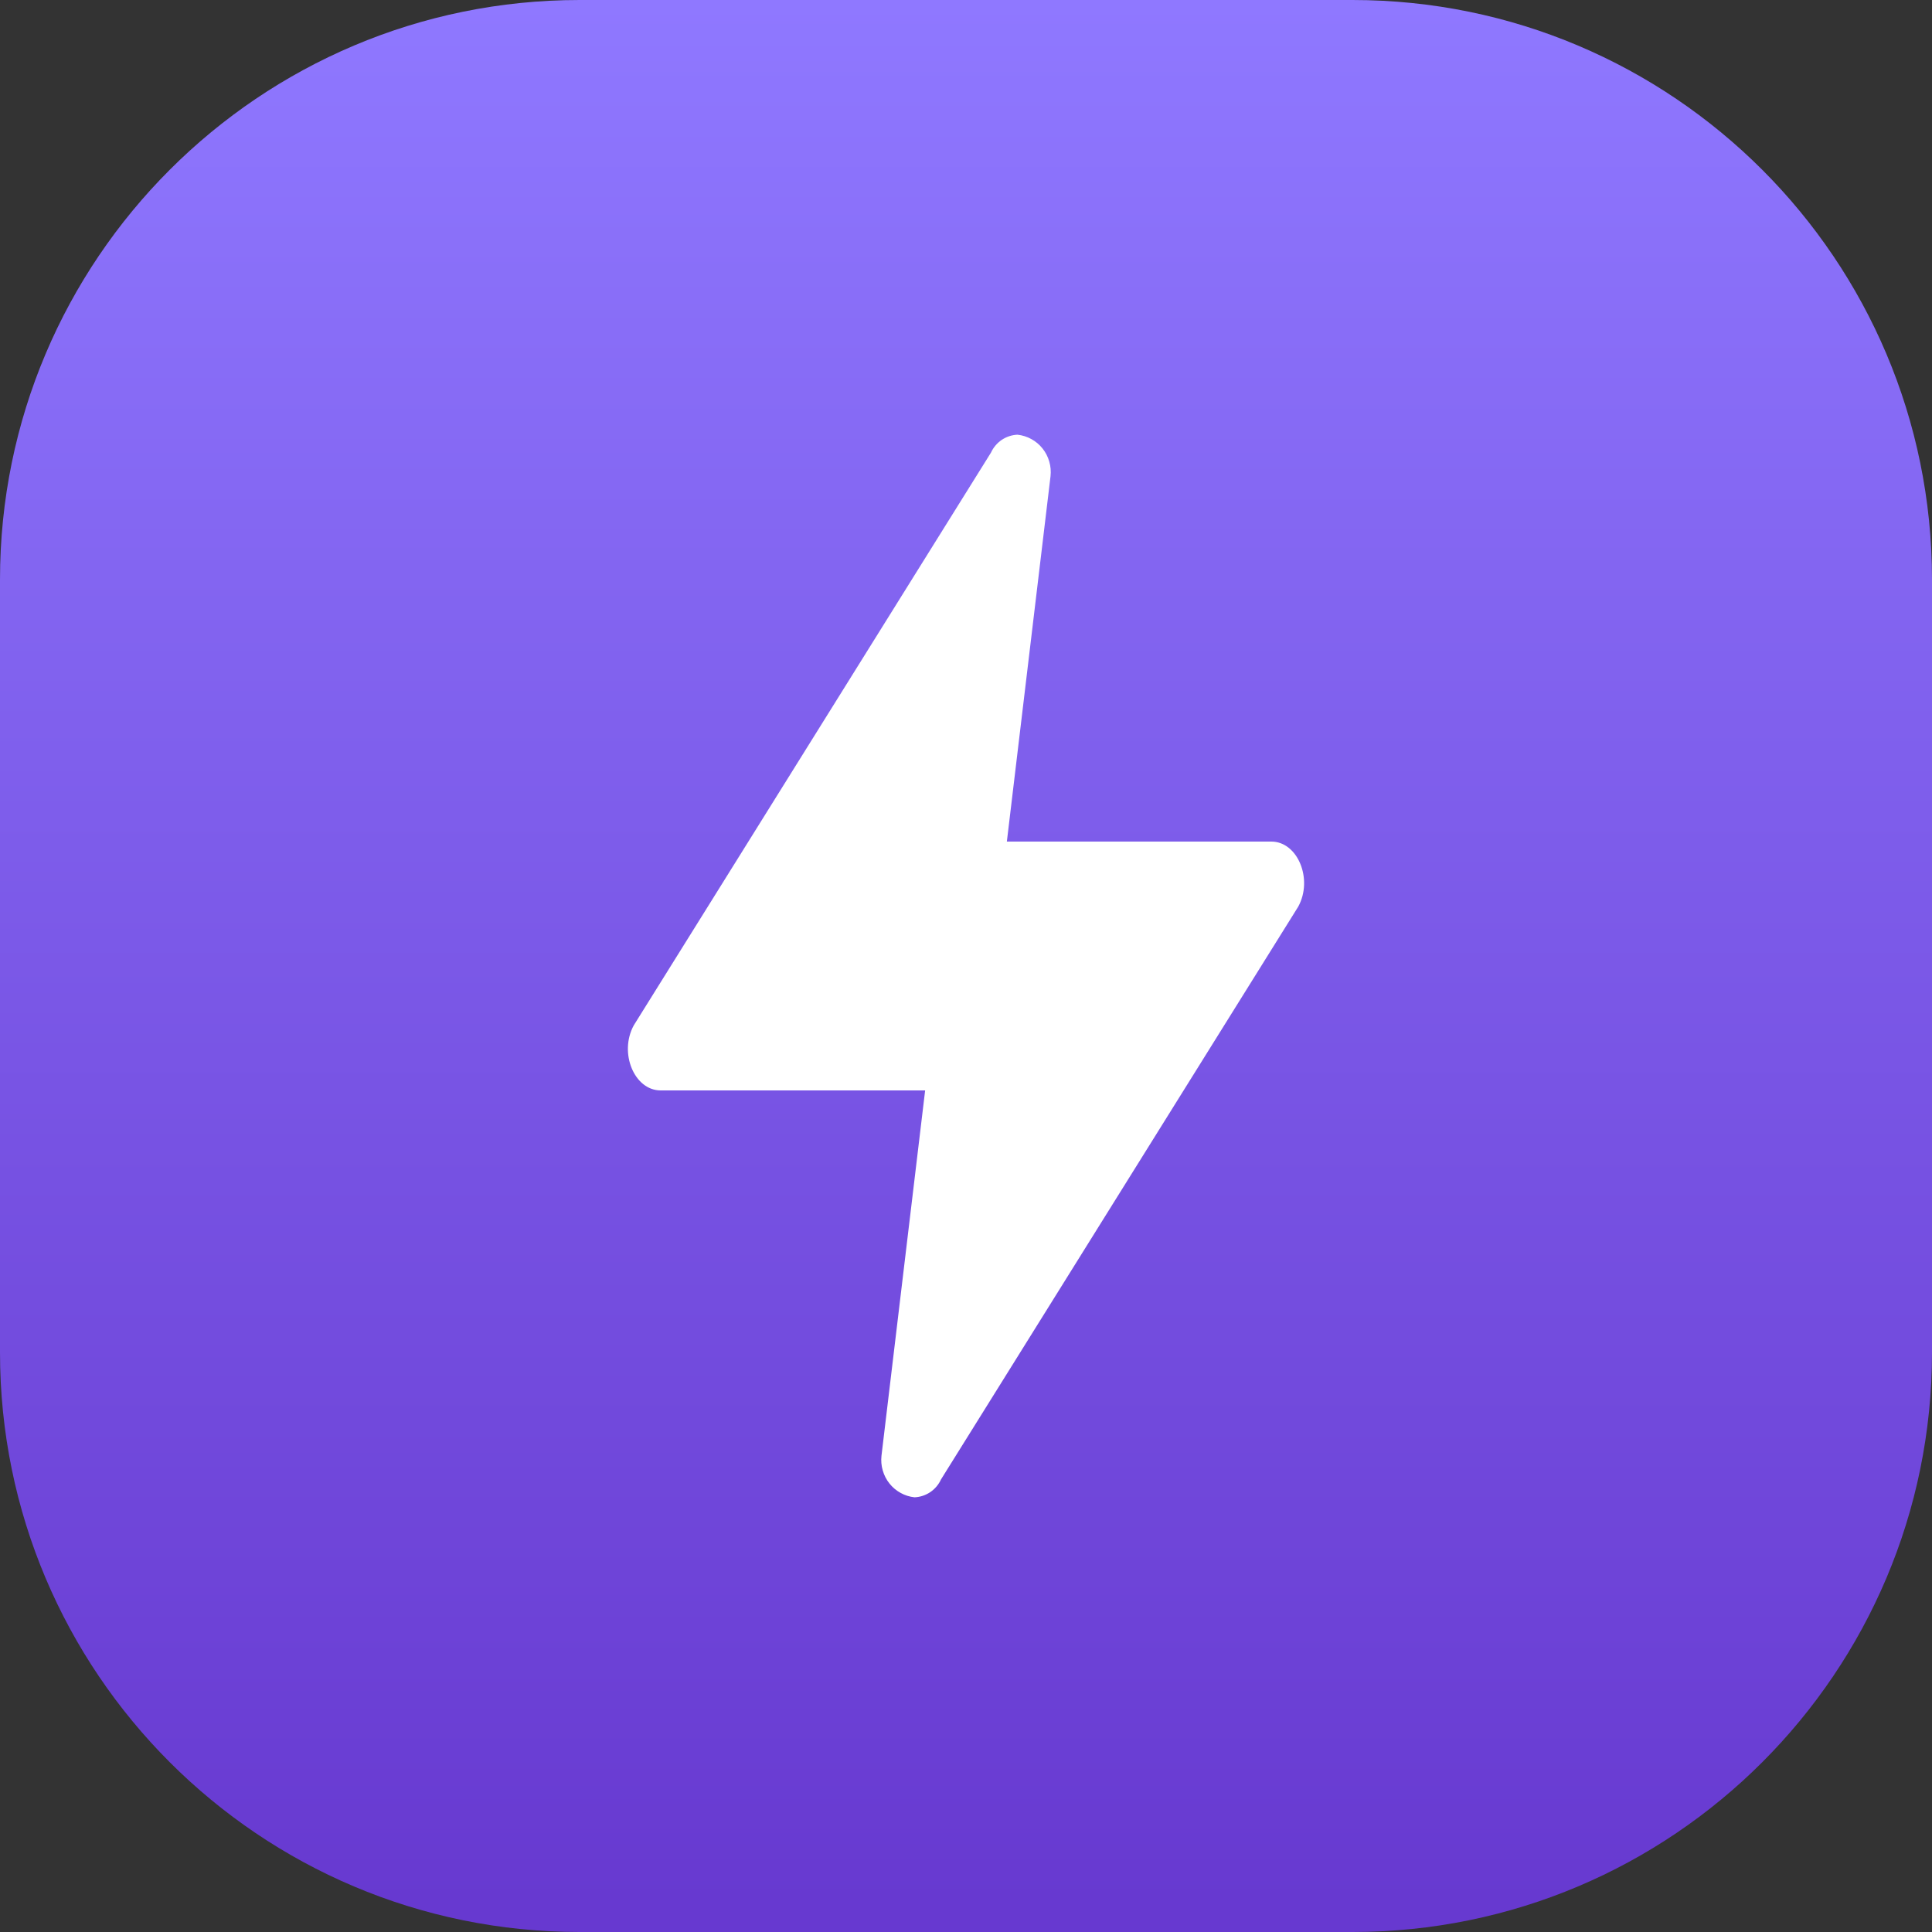
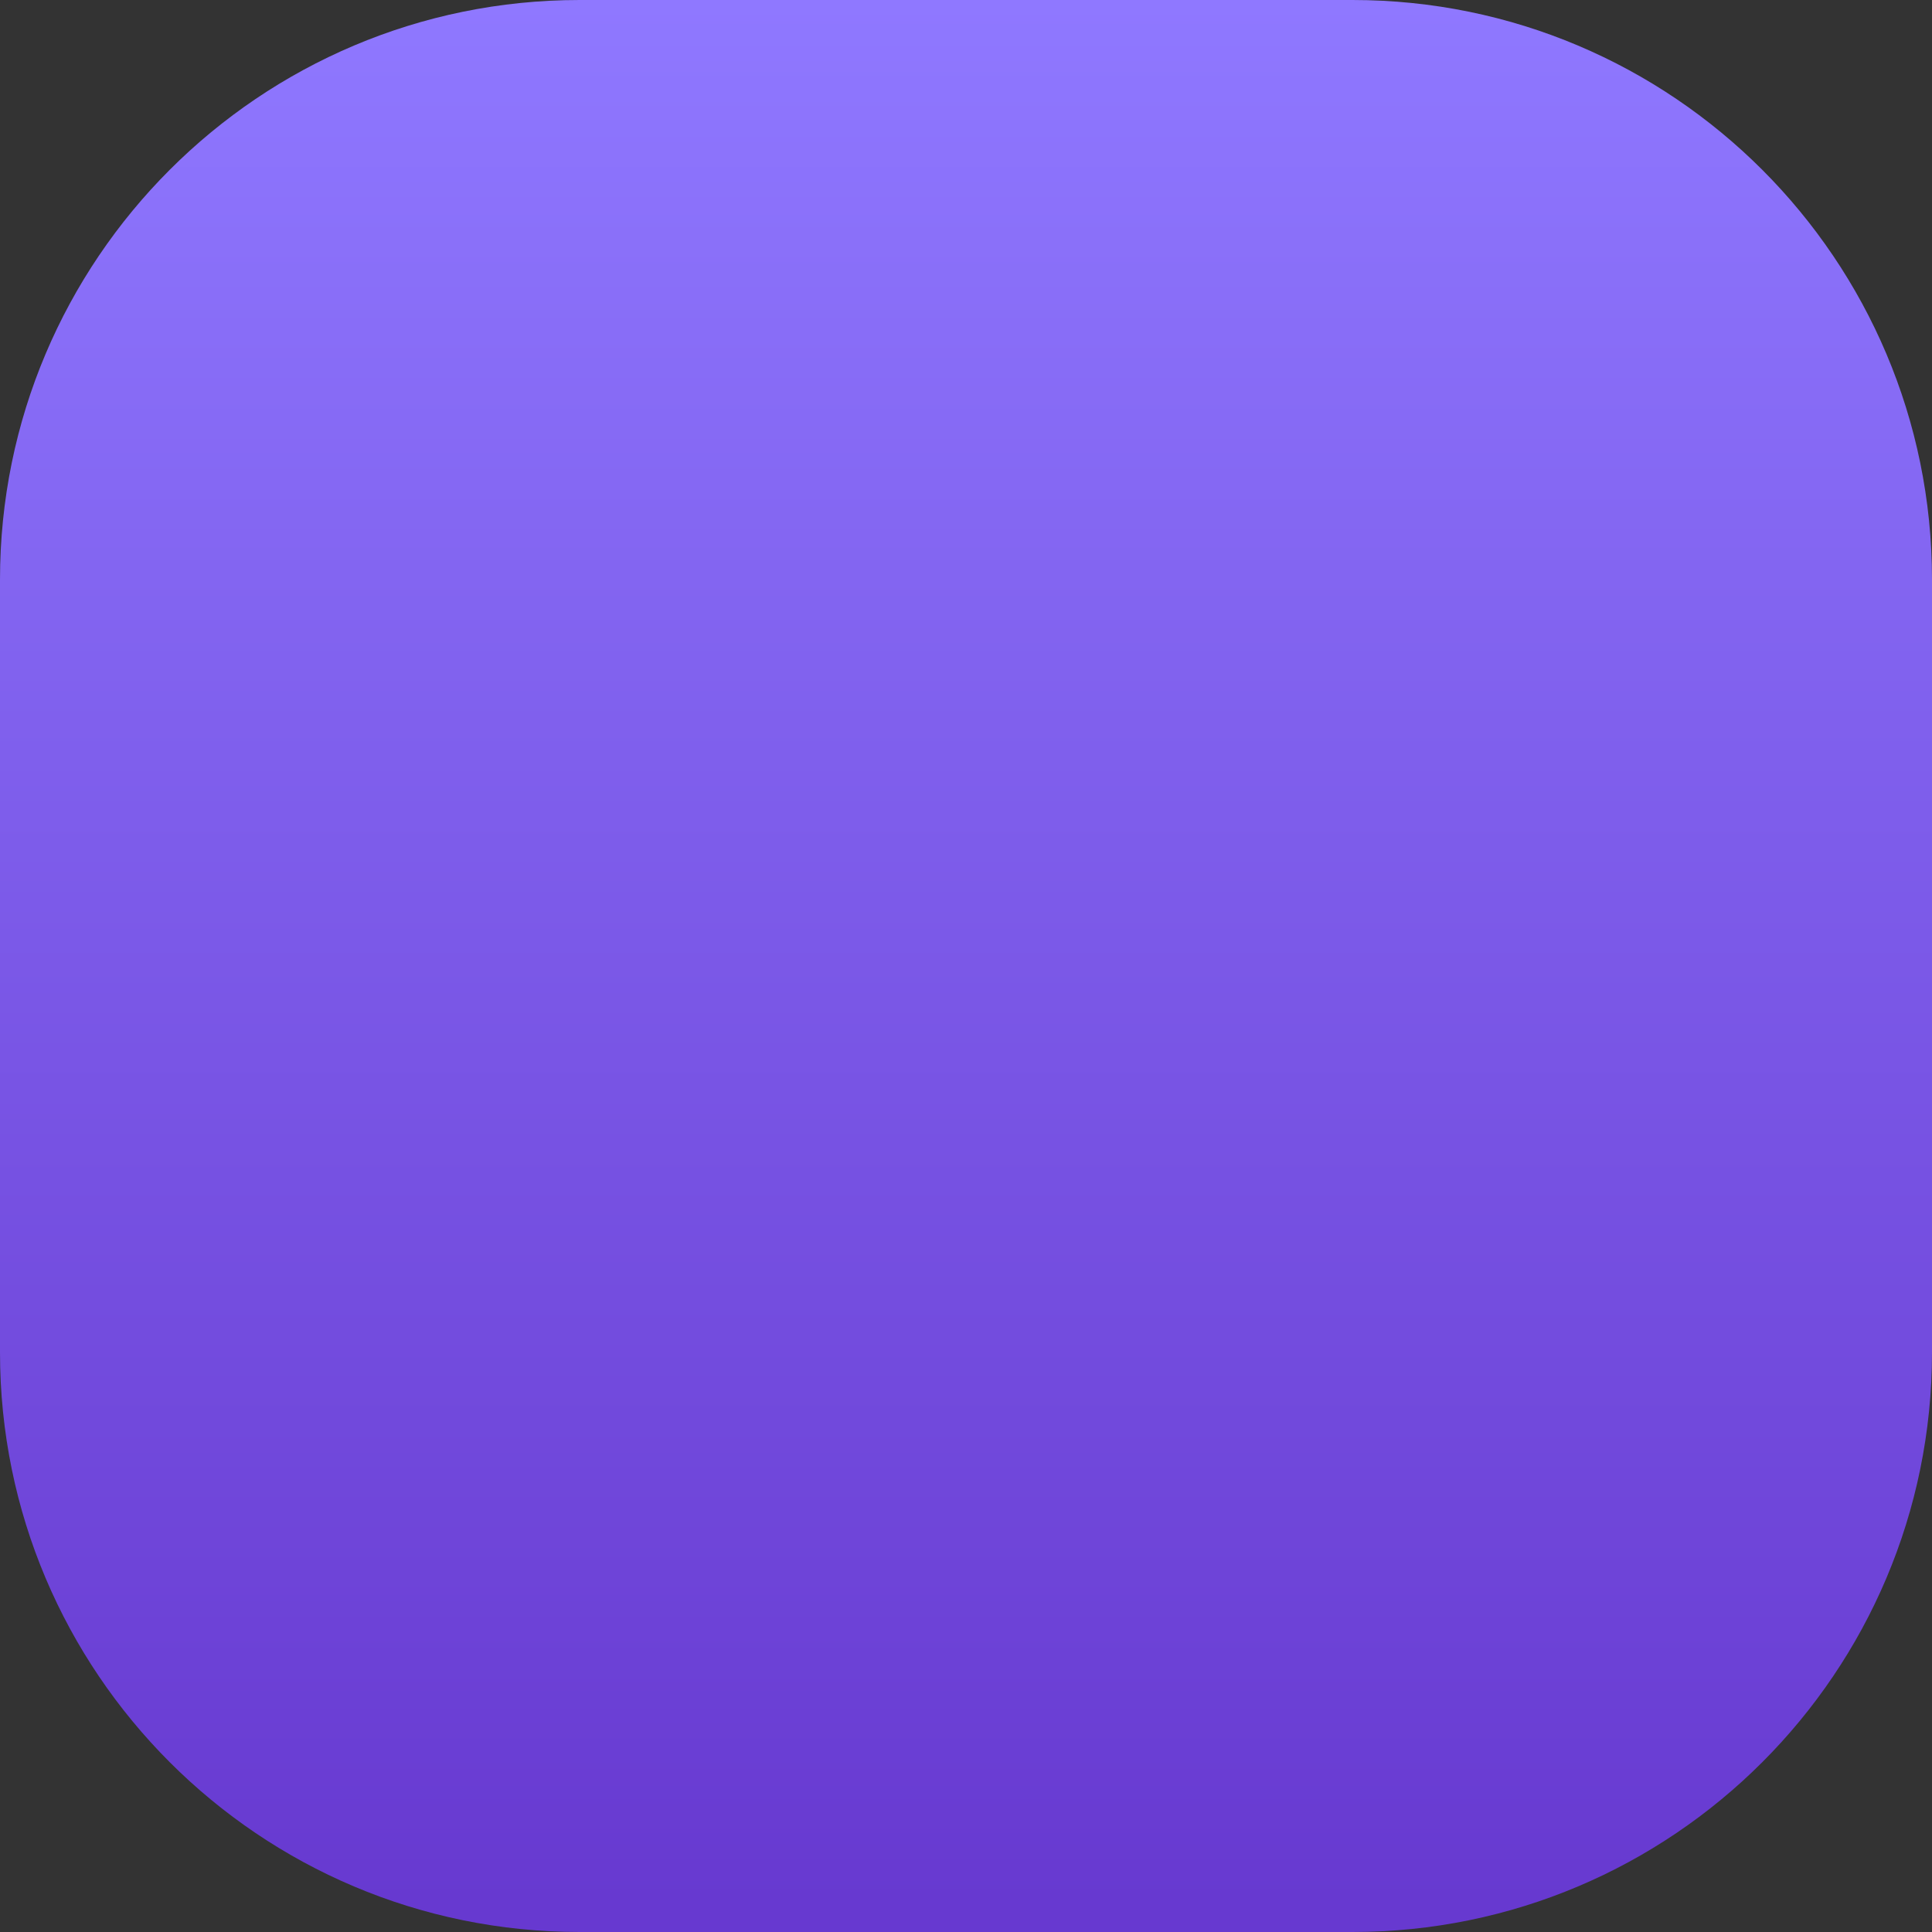
<svg xmlns="http://www.w3.org/2000/svg" width="40" height="40" viewBox="0 0 40 40" fill="none">
  <rect x="0" y="0" width="40" height="40" fill="#333333" stroke="none" />
  <path d="M28 0H12C5.373 0 0 5.373 0 12V28C0 34.627 5.373 40 12 40H28C34.627 40 40 34.627 40 28V12C40 5.373 34.627 0 28 0Z" fill="url(#paint0_linear_2157_24578)" />
-   <path d="M26.322 17.424H20.846L21.75 9.86C21.761 9.758 21.753 9.655 21.724 9.557C21.696 9.458 21.649 9.366 21.585 9.286C21.522 9.206 21.443 9.14 21.354 9.091C21.265 9.042 21.167 9.011 21.066 9C20.949 9.005 20.837 9.042 20.74 9.107C20.643 9.173 20.566 9.264 20.517 9.371L13.122 21.228C12.81 21.797 13.132 22.576 13.678 22.576H19.154L18.25 30.14C18.239 30.241 18.247 30.345 18.276 30.443C18.304 30.542 18.351 30.634 18.415 30.714C18.478 30.794 18.557 30.86 18.646 30.909C18.735 30.959 18.833 30.989 18.934 31C19.051 30.995 19.163 30.958 19.26 30.893C19.357 30.827 19.434 30.736 19.483 30.629L26.878 18.772C27.19 18.203 26.868 17.424 26.322 17.424Z" fill="white" />
  <defs>
    <linearGradient id="paint0_linear_2157_24578" x1="0.277" y1="0" x2="0.277" y2="39.446" gradientUnits="userSpaceOnUse">
      <stop stop-color="#8F78FF" />
      <stop offset="1" stop-color="#6739D0" />
    </linearGradient>
  </defs>
</svg>